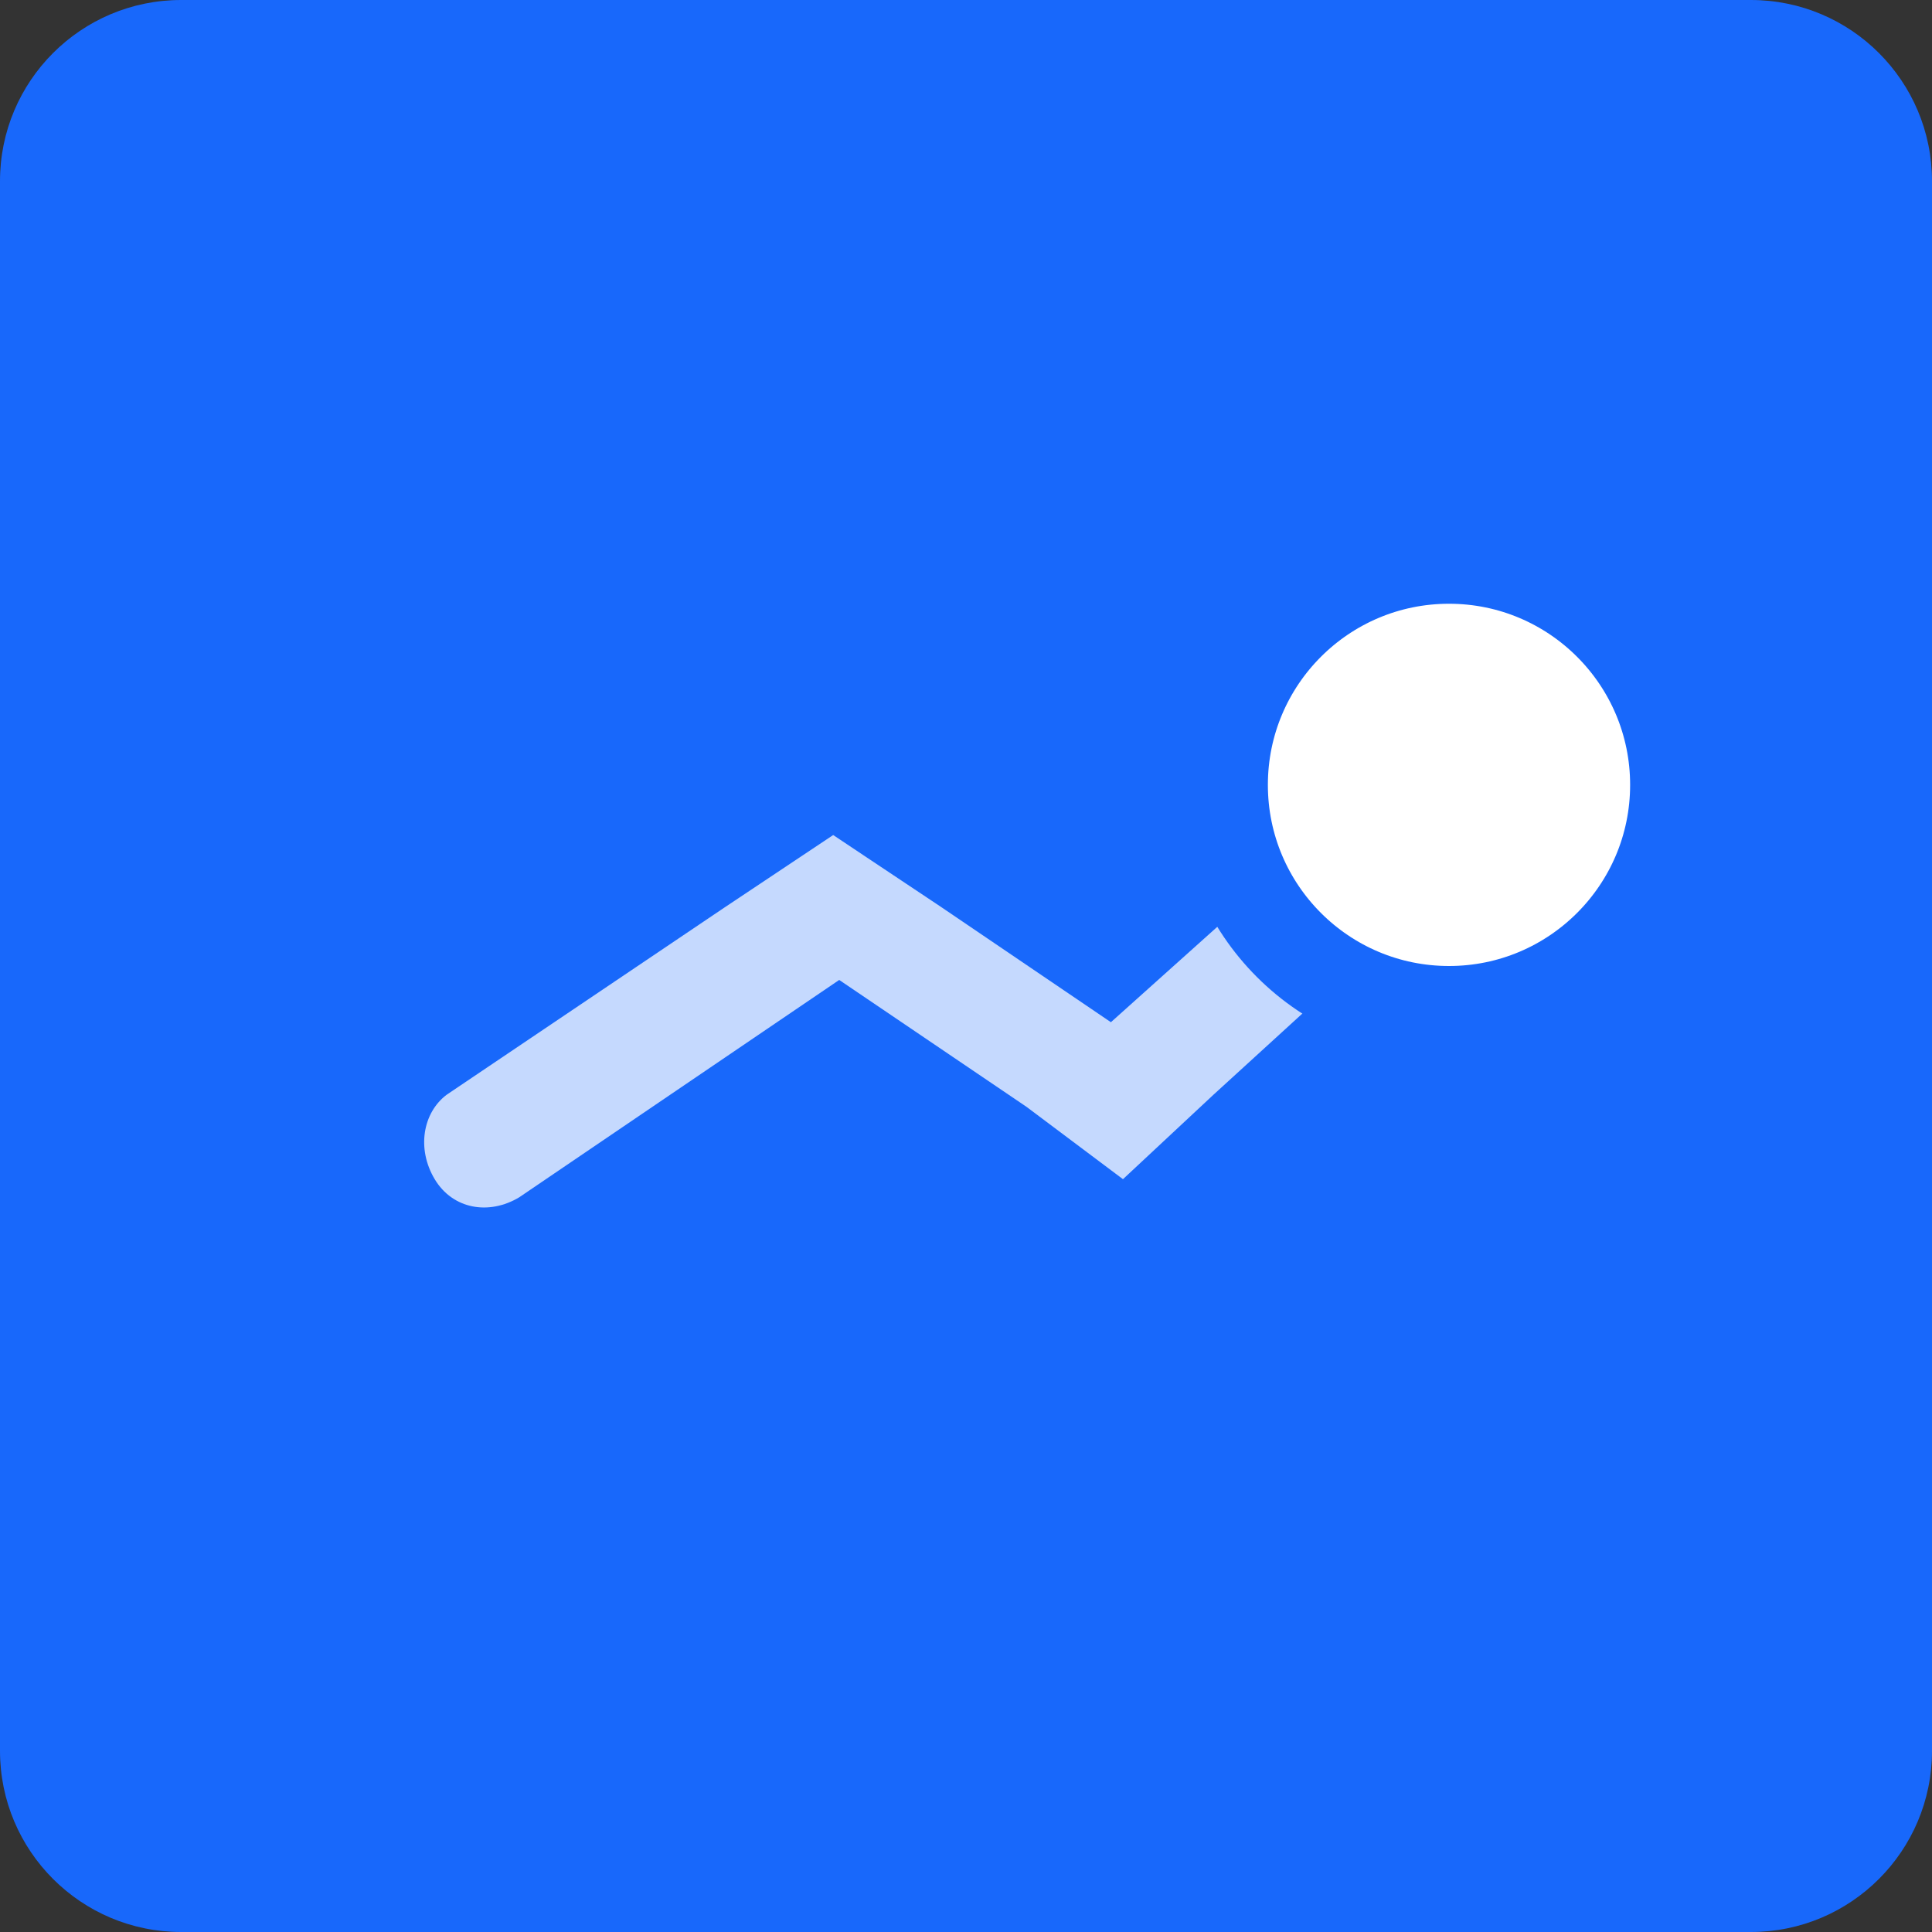
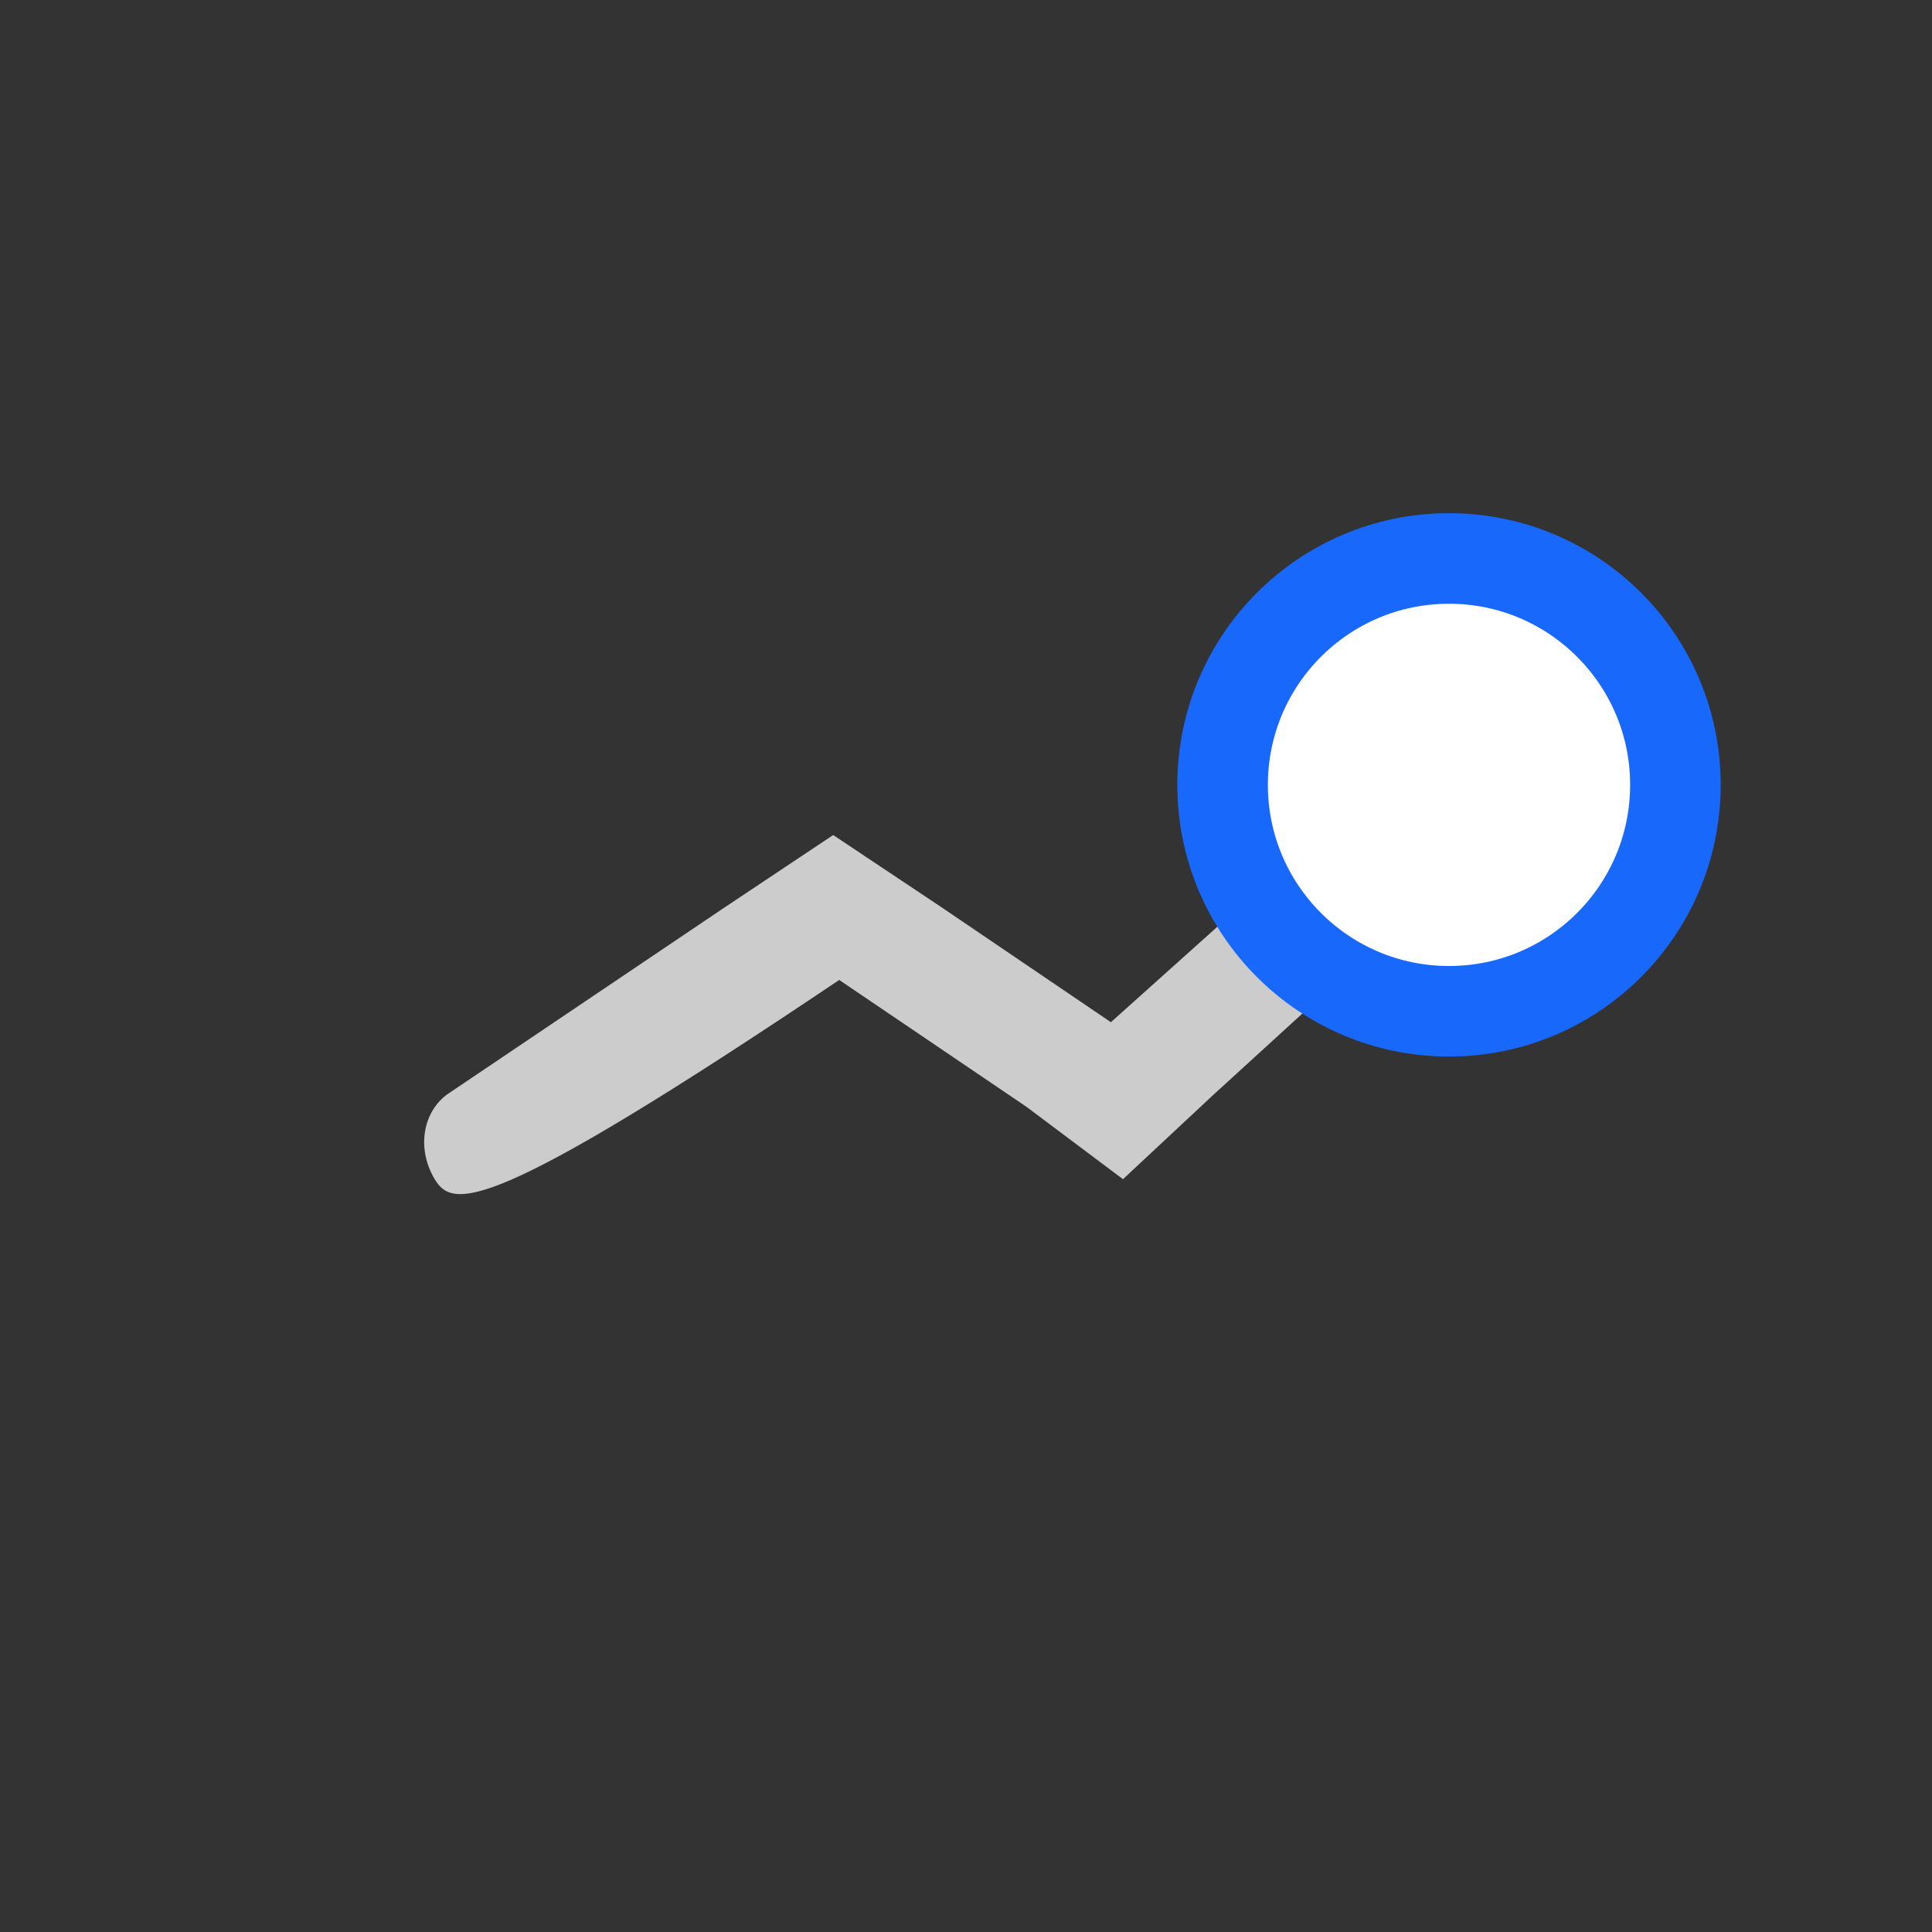
<svg xmlns="http://www.w3.org/2000/svg" width="64px" height="64px" viewBox="0 0 64 64" version="1.1">
  <rect x="0" y="0" width="64" height="64" fill="#333333" stroke="none" />
  <title>original 2</title>
  <g id="Page-1" stroke="none" stroke-width="1" fill="none" fill-rule="evenodd">
    <g id="original-2" fill-rule="nonzero">
      <g id="original">
-         <path d="M6,64 L58,64 C61.314,64 64,61.314 64,58 L64,6 C64,2.686 61.314,0 58,0 L6,0 C2.686,0 0,2.686 0,6 L0,58 C0,61.314 2.686,64 6,64 Z" id="Mask" fill="#1868FB" />
-         <path d="M14.8,31.4 L24,37.6 L27.6,40 L31.2,37.6 L36.8,33.8 L42.6,39 C43.6,39.6 44.8,39.4 45.4,38.4 C46,37.4 45.8,36.2 44.8,35.6 L40.2,31.4 L37.2,28.6 L34,31 L27.8,35.2 L17.2,28 C16.2,27.4 15,27.6 14.4,28.6 C13.8,29.6 14,30.8 14.8,31.4 L14.8,31.4 Z" id="Path" fill="#FFFFFF" opacity="0.75" transform="translate(29.894, 33.831) scale(-1, 1) rotate(-180) translate(-29.894, -33.831) " />
+         <path d="M14.8,31.4 L24,37.6 L27.6,40 L31.2,37.6 L36.8,33.8 L42.6,39 C43.6,39.6 44.8,39.4 45.4,38.4 C46,37.4 45.8,36.2 44.8,35.6 L40.2,31.4 L37.2,28.6 L34,31 L27.8,35.2 C16.2,27.4 15,27.6 14.4,28.6 C13.8,29.6 14,30.8 14.8,31.4 L14.8,31.4 Z" id="Path" fill="#FFFFFF" opacity="0.75" transform="translate(29.894, 33.831) scale(-1, 1) rotate(-180) translate(-29.894, -33.831) " />
        <circle id="Oval" stroke="#1868FB" stroke-width="3" fill="#FFFFFF" transform="translate(48, 26) scale(-1, 1) rotate(-180) translate(-48, -26) " cx="48" cy="26" r="7.5" />
      </g>
    </g>
  </g>
</svg>